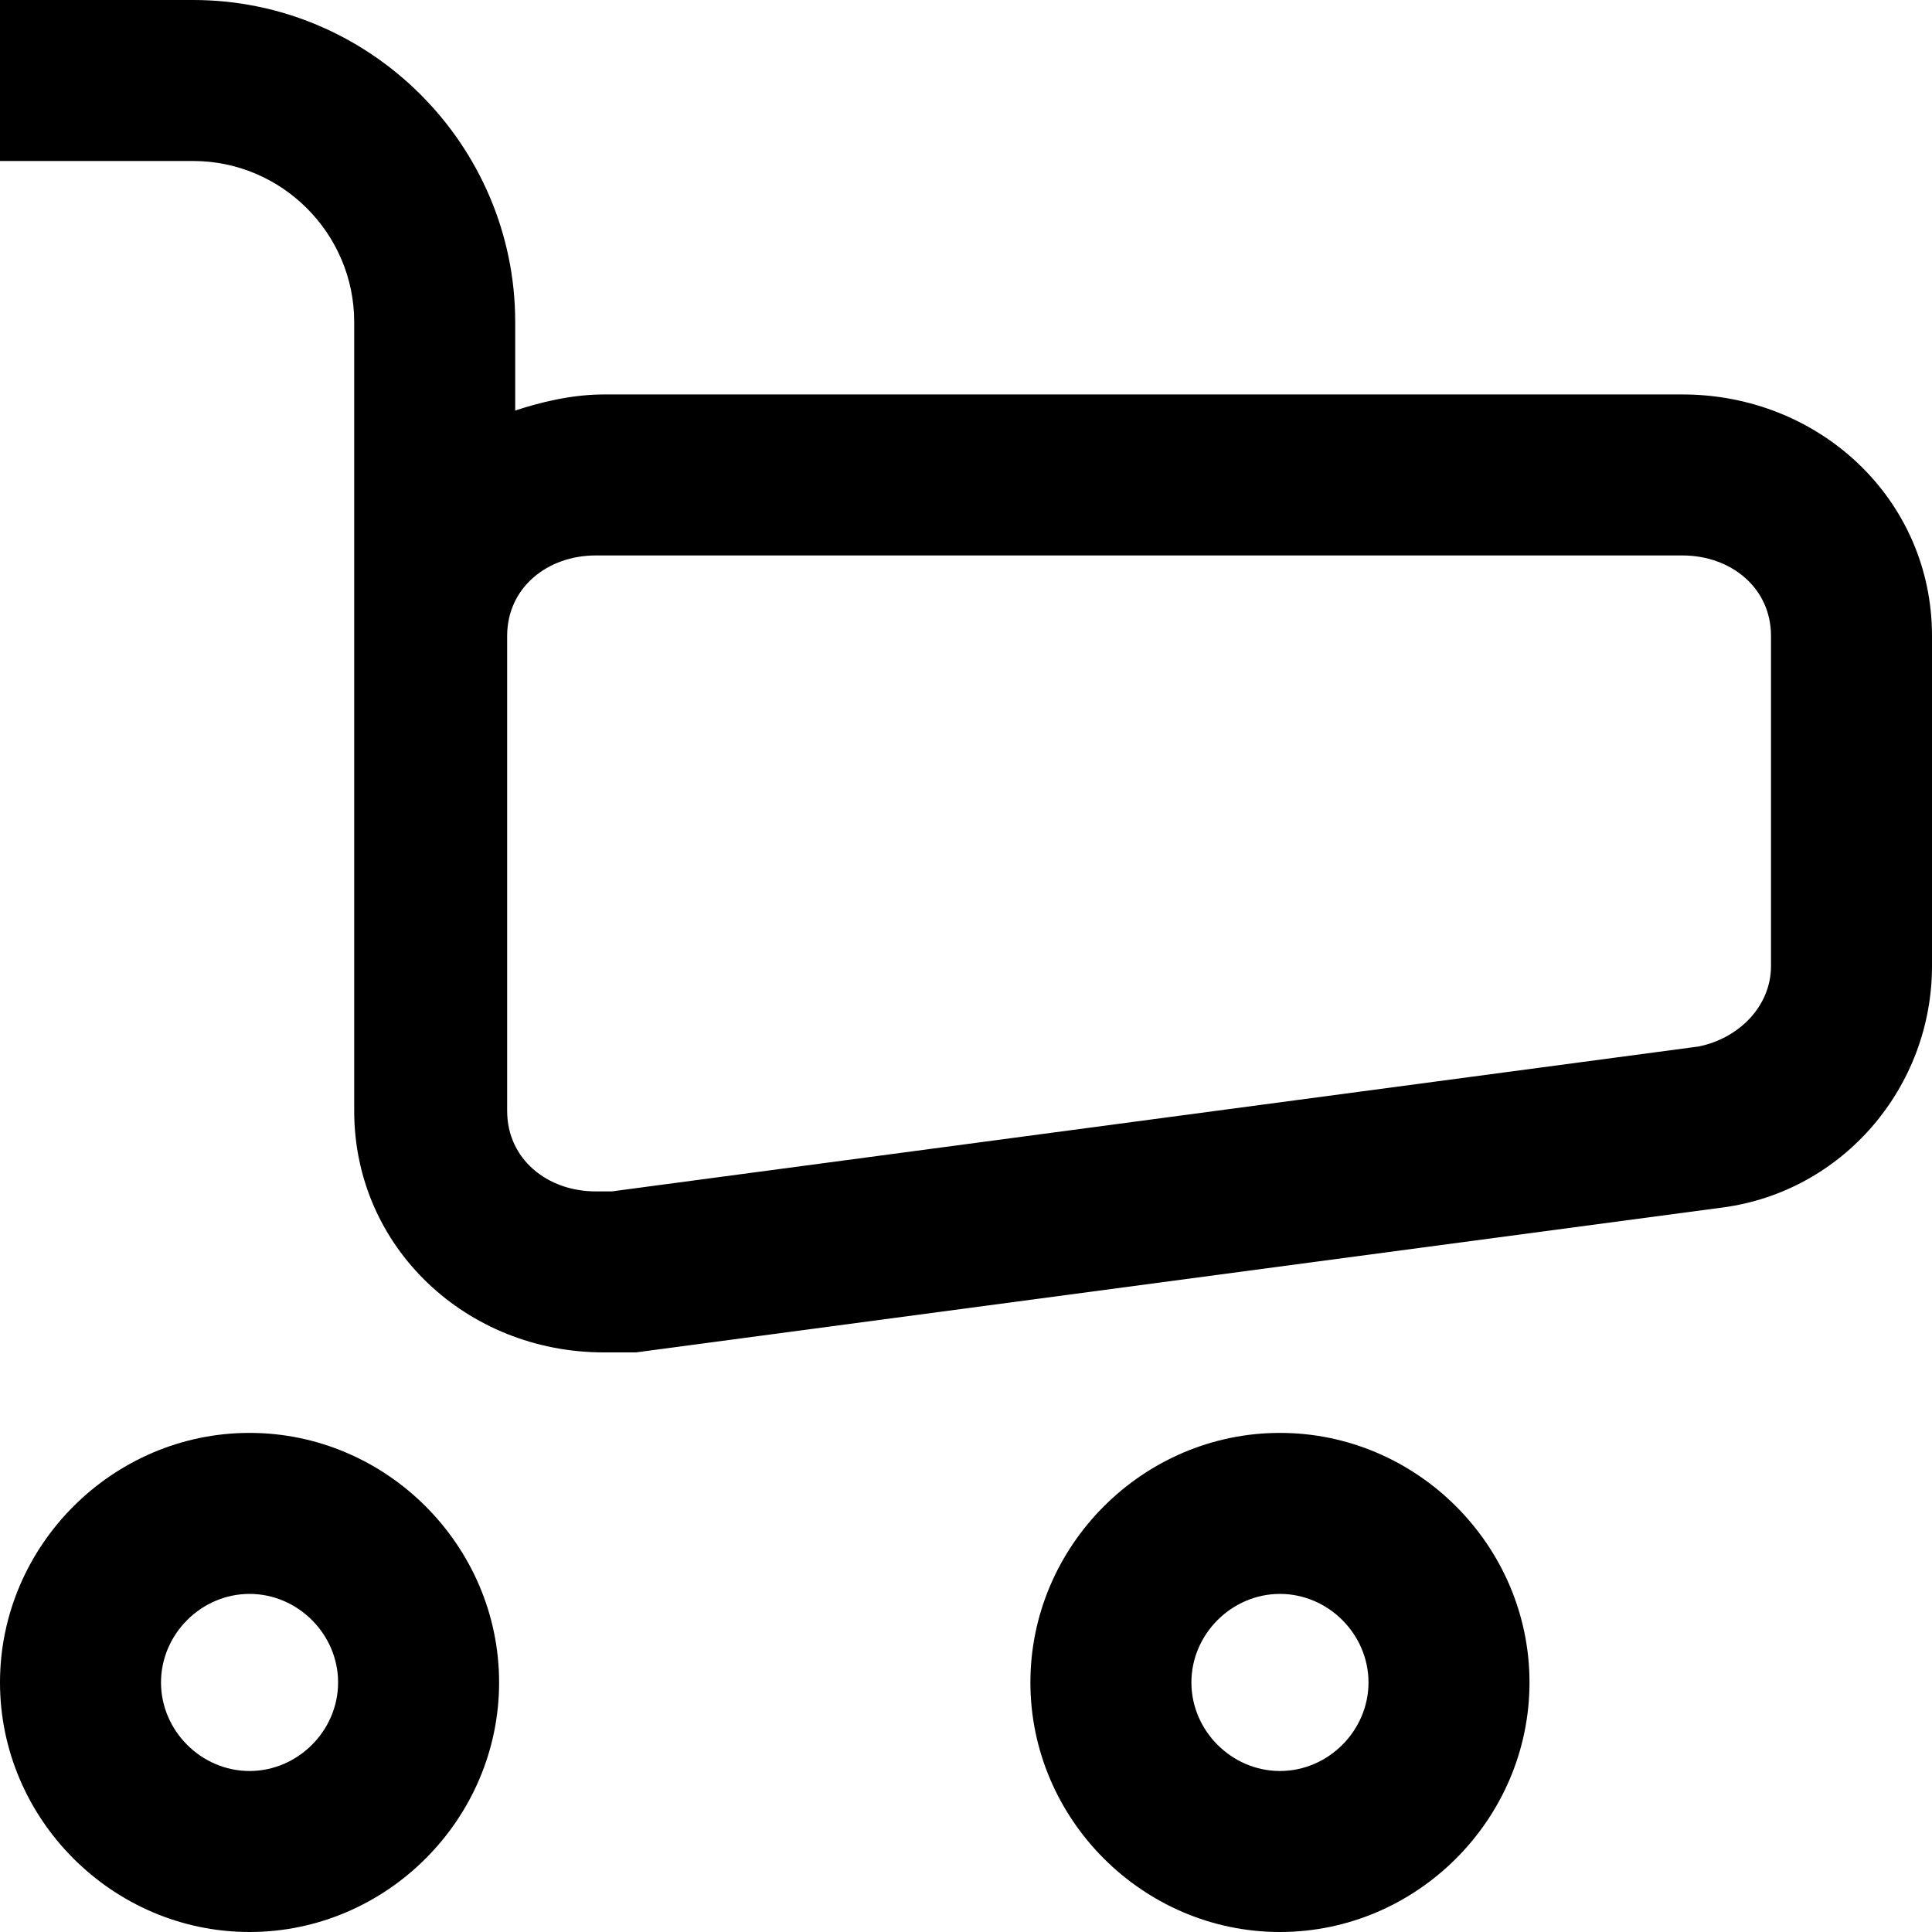
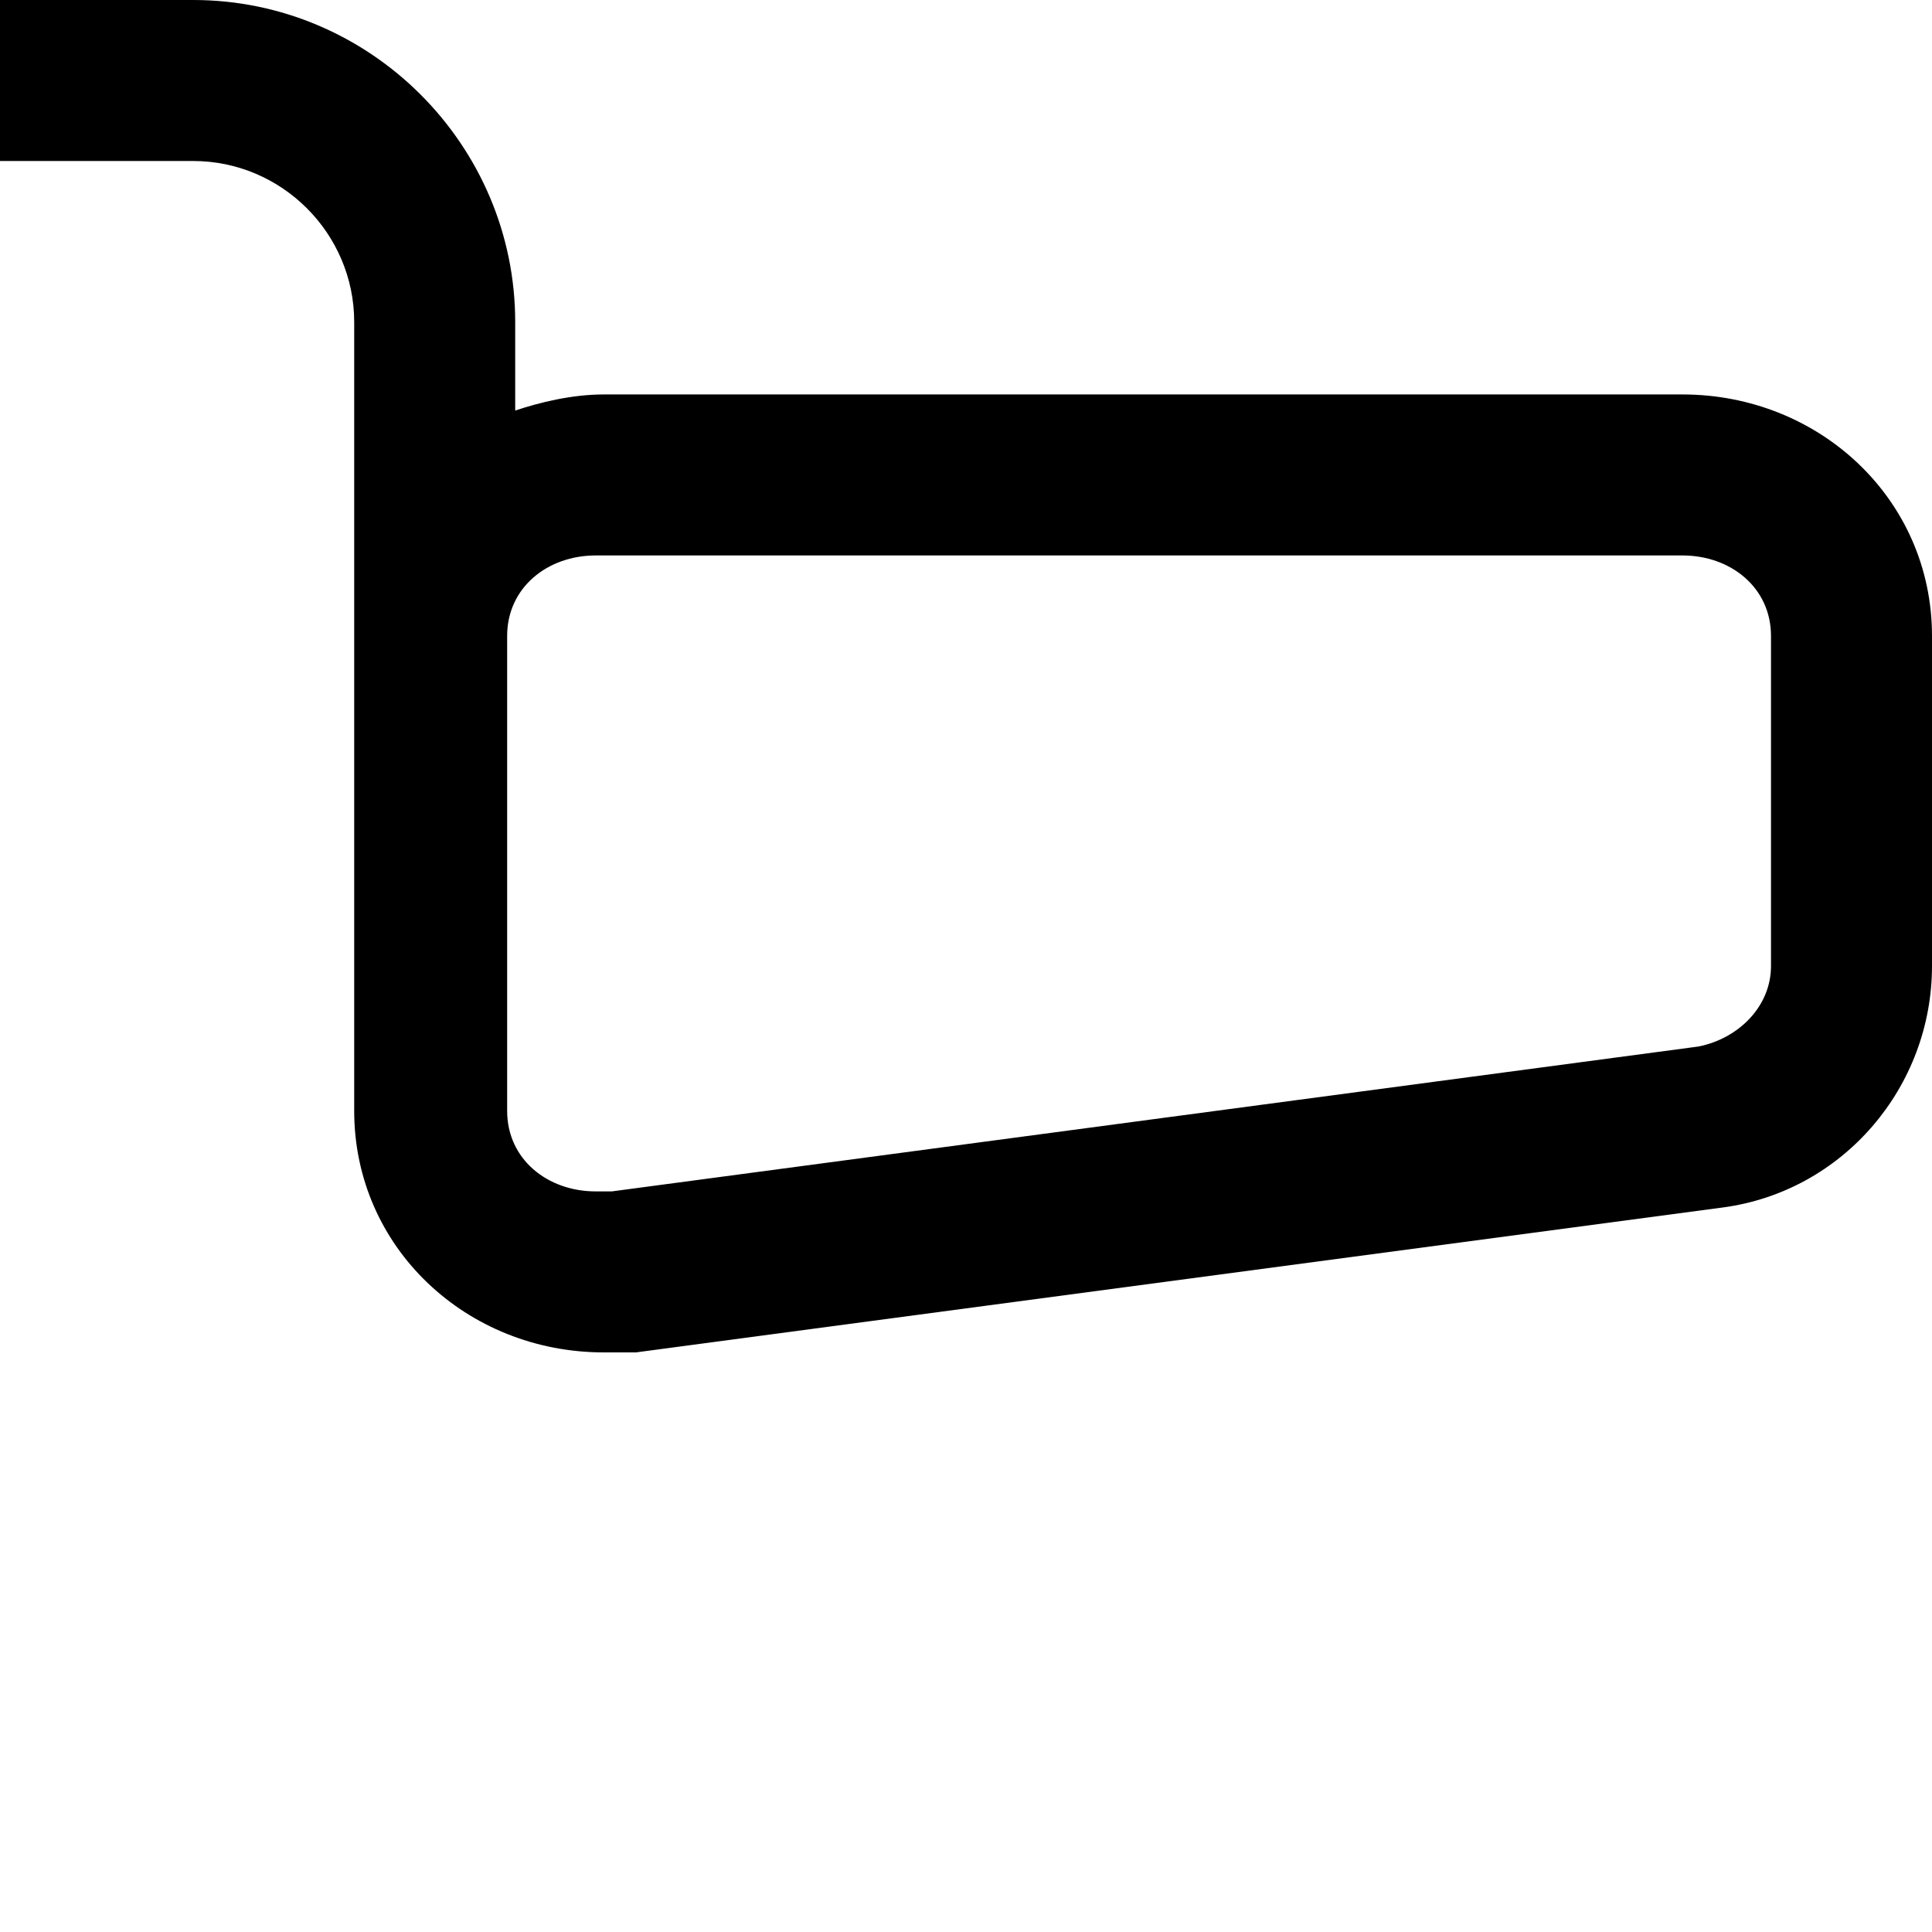
<svg xmlns="http://www.w3.org/2000/svg" id="Layer_1" x="0px" y="0px" viewBox="0 0 24 24" style="enable-background:new 0 0 24 24;" xml:space="preserve">
  <g>
    <path d="M20.9,4.9H7.5C7.1,4.9,6.7,5,6.4,5.1V4c0-2.2-1.8-4-4-4H0v2h2.4c1.1,0,2,0.9,2,2v3.9v1.3v4.6c0,1.7,1.4,3,3.1,3 c0.1,0,0.3,0,0.4,0L21.4,15c1.5-0.2,2.6-1.5,2.6-3V7.9C24,6.2,22.6,4.9,20.9,4.9z M22,12c0,0.5-0.4,0.9-0.9,1L7.6,14.8 c-0.1,0-0.1,0-0.2,0c-0.6,0-1.1-0.4-1.1-1V9.2V7.9c0-0.6,0.5-1,1.1-1h13.5c0.6,0,1.1,0.4,1.1,1V12z" />
-     <path d="M15.9,17.8c-1.7,0-3.1,1.4-3.1,3.1c0,1.7,1.4,3.1,3.1,3.1c1.7,0,3.1-1.4,3.1-3.1C19,19.2,17.6,17.8,15.9,17.8z M15.9,22 c-0.6,0-1.1-0.5-1.1-1.1s0.5-1.1,1.1-1.1s1.1,0.5,1.1,1.1S16.5,22,15.9,22z" />
-     <path d="M3.1,17.8c-1.7,0-3.1,1.4-3.1,3.1C0,22.6,1.4,24,3.1,24c1.7,0,3.1-1.4,3.1-3.1C6.2,19.2,4.8,17.8,3.1,17.8z M3.1,22 C2.5,22,2,21.5,2,20.9s0.5-1.1,1.1-1.1s1.1,0.5,1.1,1.1S3.7,22,3.1,22z" />
  </g>
</svg>